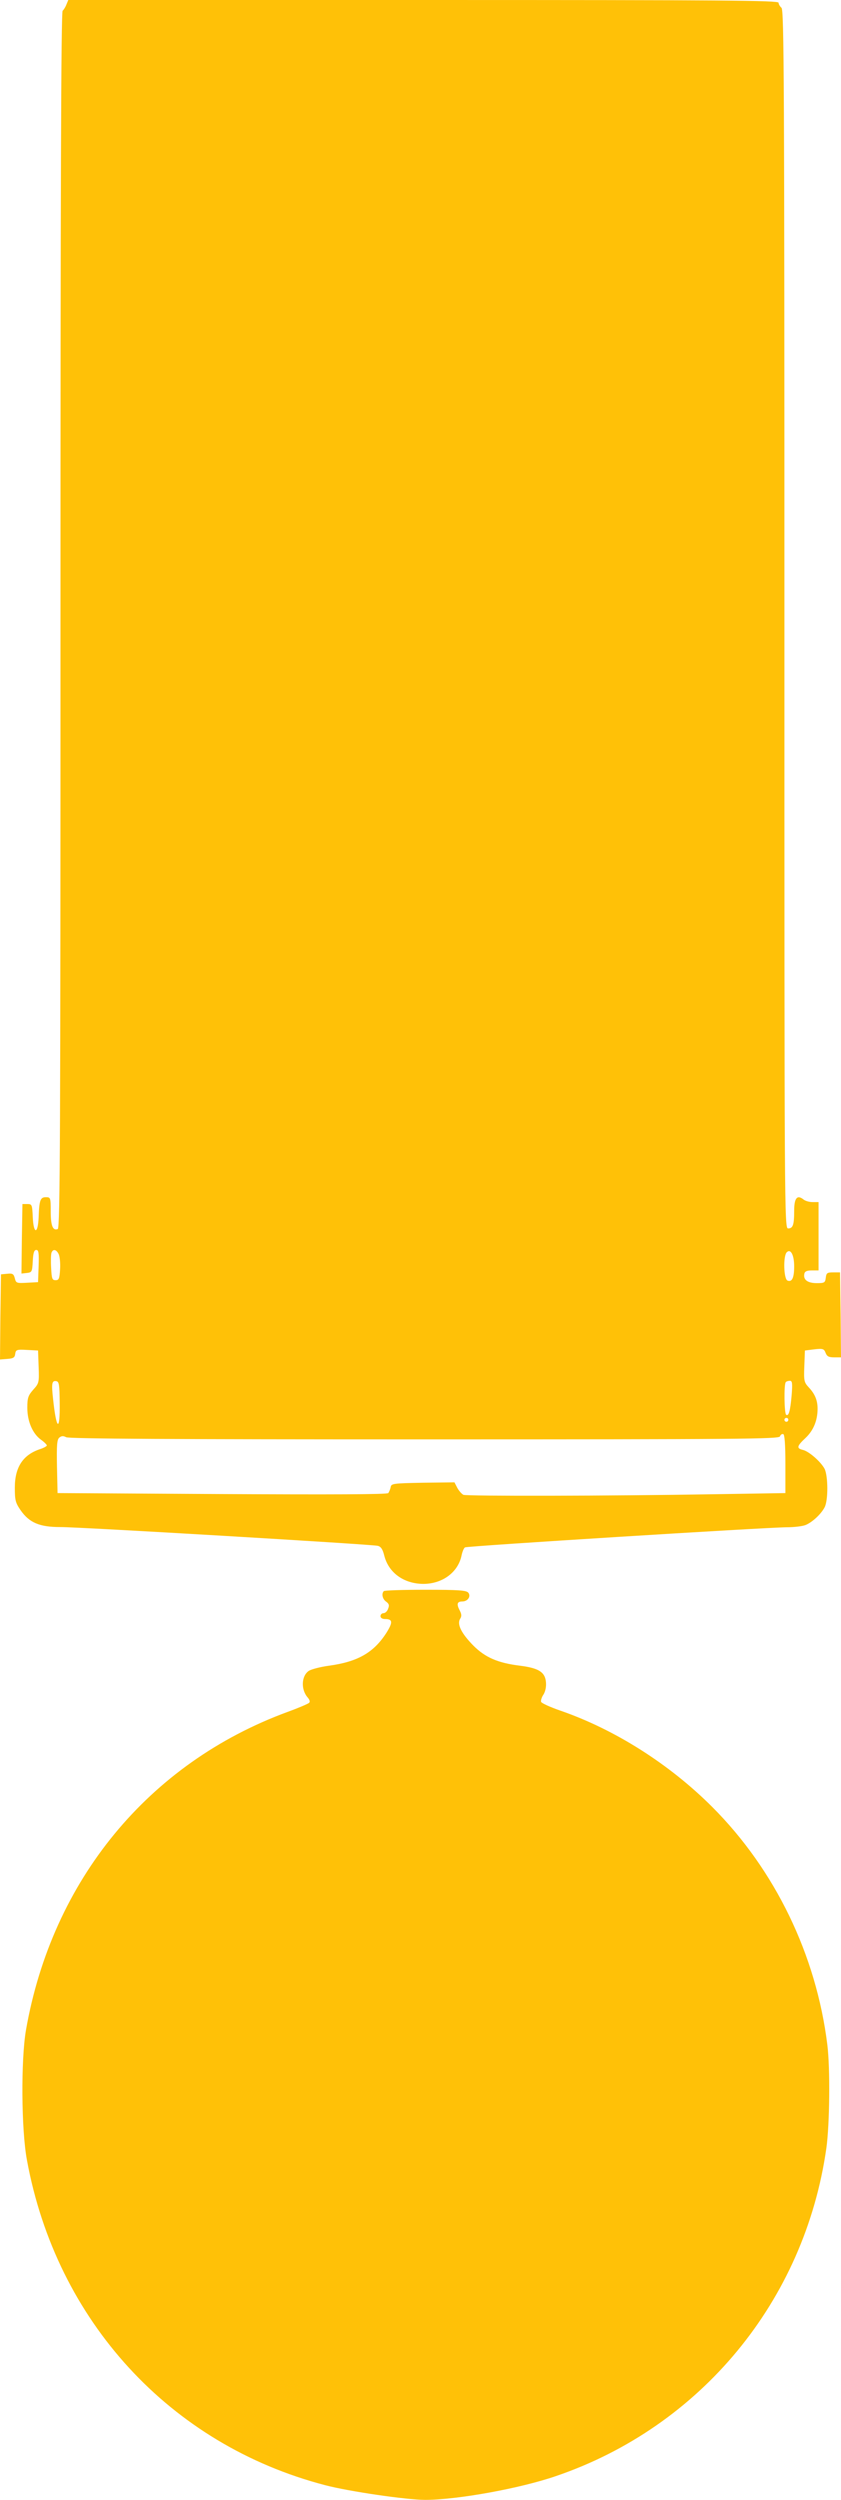
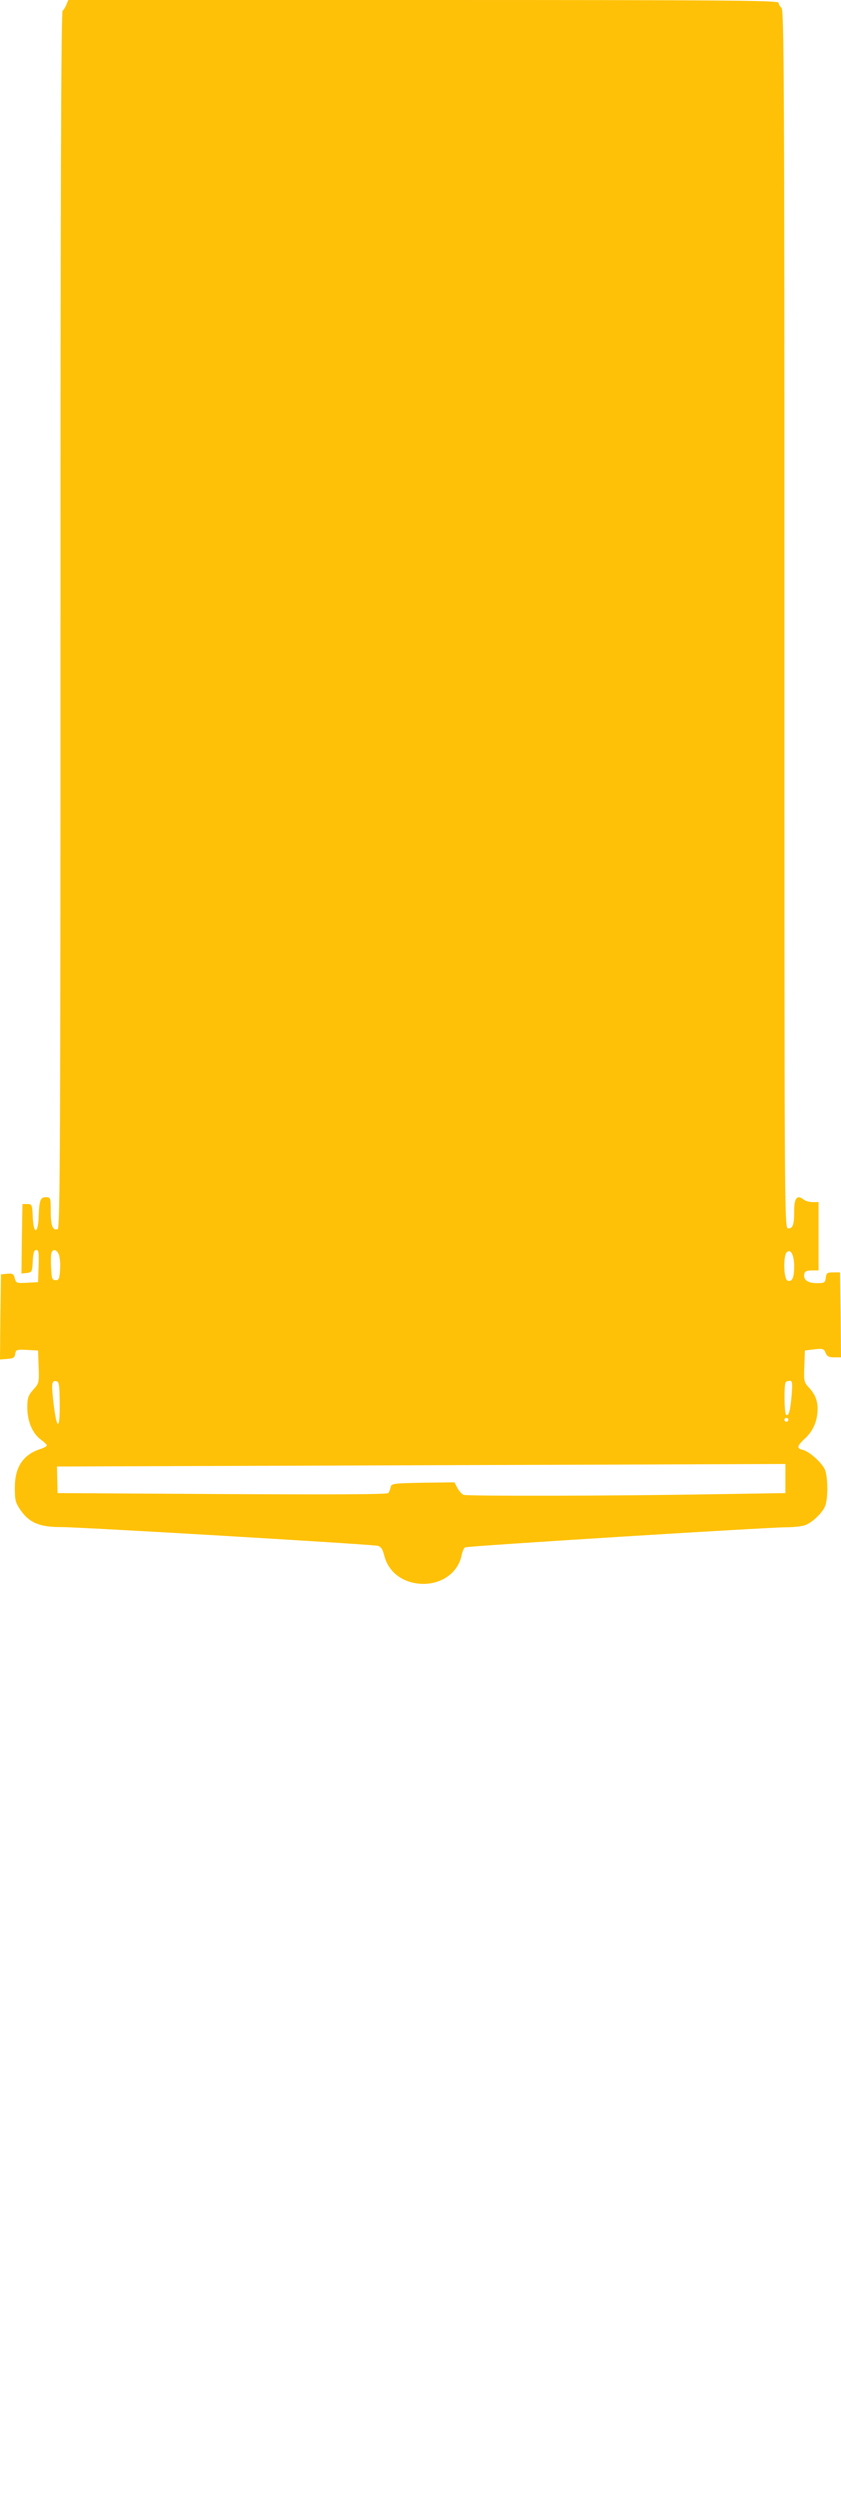
<svg xmlns="http://www.w3.org/2000/svg" version="1.0" width="431pt" height="1280pt" viewBox="0 0 431 1280" preserveAspectRatio="xMidYMid meet">
  <g transform="translate(0,1280) scale(0.1,-0.1)" fill="#ffc107" stroke="none">
-     <path d="M340 12776 c-5 -13 -14 -27 -19 -31 -8 -4 -11 -934 -11 -3120 0 -2635 -2 -3114 -14 -3118 -25 -10 -36 16 -36 90 0 71 -1 73 -25 73 -28 0 -34 -14 -37 -104 -4 -87 -26 -86 -30 1 -3 65 -4 68 -28 68 l-25 0 -3 -178 -2 -178 27 3 c27 3 28 6 31 61 2 42 7 57 18 57 12 0 14 -15 12 -82 l-3 -83 -56 -3 c-54 -3 -57 -2 -63 23 -6 22 -11 26 -39 23 l-32 -3 -3 -218 -2 -218 37 3 c31 2 39 7 41 26 3 21 8 23 60 20 l57 -3 3 -83 c3 -81 2 -85 -28 -118 -26 -30 -30 -42 -30 -92 0 -70 27 -132 69 -163 17 -12 31 -26 31 -30 0 -4 -16 -13 -35 -19 -87 -29 -129 -92 -129 -197 0 -64 3 -77 29 -115 45 -65 98 -87 204 -87 90 1 1590 -88 1627 -96 16 -4 25 -17 33 -49 22 -89 100 -145 200 -146 99 0 180 60 197 148 4 18 11 35 17 39 12 7 1536 102 1649 103 37 0 79 5 95 11 34 13 80 55 99 91 19 36 18 160 0 197 -19 36 -79 89 -111 97 -34 8 -32 19 14 62 40 38 61 89 61 149 0 42 -13 75 -45 109 -24 26 -26 33 -23 108 l3 81 48 6 c44 5 50 3 58 -18 7 -18 16 -23 44 -23 l35 0 -2 218 -3 217 -35 0 c-31 0 -35 -3 -38 -27 -3 -26 -7 -28 -46 -28 -47 0 -70 17 -64 47 2 13 13 18 38 18 l35 0 0 175 0 175 -31 0 c-17 0 -38 6 -47 14 -32 25 -47 6 -47 -58 0 -72 -6 -91 -31 -91 -19 0 -19 65 -19 3119 0 2760 -2 3120 -15 3131 -8 7 -15 19 -15 26 0 12 -281 14 -1820 14 l-1820 0 -10 -24z m-40 -6396 c6 -11 10 -46 8 -78 -3 -49 -6 -57 -23 -57 -18 0 -20 8 -23 64 -2 35 -1 70 2 77 8 20 24 17 36 -6z m3770 -64 c0 -59 -11 -82 -34 -73 -20 8 -23 126 -4 145 20 20 38 -14 38 -72z m-3764 -699 c2 -152 -17 -141 -34 20 -9 81 -6 95 17 91 14 -3 16 -19 17 -111z m3751 39 c-7 -81 -15 -109 -28 -100 -10 6 -12 157 -2 167 3 4 13 7 21 7 12 0 14 -12 9 -74z m-17 -126 c0 -5 -4 -10 -10 -10 -5 0 -10 5 -10 10 0 6 5 10 10 10 6 0 10 -4 10 -10z m-15 -226 l0 -149 -375 -6 c-526 -9 -1255 -10 -1275 -3 -8 4 -22 19 -31 35 l-15 29 -162 -2 c-153 -3 -162 -4 -165 -23 -2 -11 -8 -24 -12 -30 -6 -7 -295 -8 -852 -5 l-843 5 -3 136 c-2 110 0 138 12 148 11 9 20 10 35 2 14 -8 566 -11 1836 -11 1627 0 1816 2 1822 15 3 9 11 14 17 12 7 -2 11 -51 11 -153z" />
-     <path d="M1967 4653 c-13 -13 -7 -41 12 -54 15 -11 17 -19 10 -36 -4 -13 -15 -23 -24 -23 -8 0 -15 -7 -15 -15 0 -9 9 -15 24 -15 39 0 40 -17 6 -71 -65 -101 -147 -148 -295 -168 -44 -6 -89 -18 -102 -26 -39 -26 -42 -97 -5 -138 9 -11 12 -21 6 -26 -5 -5 -54 -26 -109 -46 -714 -262 -1208 -863 -1342 -1630 -26 -152 -24 -510 5 -665 151 -824 734 -1458 1529 -1665 122 -32 417 -75 512 -75 163 0 484 58 668 121 744 253 1277 898 1388 1680 17 122 20 407 5 529 -57 461 -268 896 -590 1218 -220 220 -500 397 -778 493 -52 18 -96 38 -99 45 -2 7 3 24 12 37 10 16 15 40 13 63 -4 52 -37 73 -132 85 -114 14 -179 42 -240 103 -61 62 -85 109 -68 137 9 14 8 24 -3 45 -16 31 -12 44 14 44 28 0 46 26 31 45 -10 12 -48 15 -220 15 -113 0 -210 -3 -213 -7z" />
+     <path d="M340 12776 c-5 -13 -14 -27 -19 -31 -8 -4 -11 -934 -11 -3120 0 -2635 -2 -3114 -14 -3118 -25 -10 -36 16 -36 90 0 71 -1 73 -25 73 -28 0 -34 -14 -37 -104 -4 -87 -26 -86 -30 1 -3 65 -4 68 -28 68 l-25 0 -3 -178 -2 -178 27 3 c27 3 28 6 31 61 2 42 7 57 18 57 12 0 14 -15 12 -82 l-3 -83 -56 -3 c-54 -3 -57 -2 -63 23 -6 22 -11 26 -39 23 l-32 -3 -3 -218 -2 -218 37 3 c31 2 39 7 41 26 3 21 8 23 60 20 l57 -3 3 -83 c3 -81 2 -85 -28 -118 -26 -30 -30 -42 -30 -92 0 -70 27 -132 69 -163 17 -12 31 -26 31 -30 0 -4 -16 -13 -35 -19 -87 -29 -129 -92 -129 -197 0 -64 3 -77 29 -115 45 -65 98 -87 204 -87 90 1 1590 -88 1627 -96 16 -4 25 -17 33 -49 22 -89 100 -145 200 -146 99 0 180 60 197 148 4 18 11 35 17 39 12 7 1536 102 1649 103 37 0 79 5 95 11 34 13 80 55 99 91 19 36 18 160 0 197 -19 36 -79 89 -111 97 -34 8 -32 19 14 62 40 38 61 89 61 149 0 42 -13 75 -45 109 -24 26 -26 33 -23 108 l3 81 48 6 c44 5 50 3 58 -18 7 -18 16 -23 44 -23 l35 0 -2 218 -3 217 -35 0 c-31 0 -35 -3 -38 -27 -3 -26 -7 -28 -46 -28 -47 0 -70 17 -64 47 2 13 13 18 38 18 l35 0 0 175 0 175 -31 0 c-17 0 -38 6 -47 14 -32 25 -47 6 -47 -58 0 -72 -6 -91 -31 -91 -19 0 -19 65 -19 3119 0 2760 -2 3120 -15 3131 -8 7 -15 19 -15 26 0 12 -281 14 -1820 14 l-1820 0 -10 -24z m-40 -6396 c6 -11 10 -46 8 -78 -3 -49 -6 -57 -23 -57 -18 0 -20 8 -23 64 -2 35 -1 70 2 77 8 20 24 17 36 -6z m3770 -64 c0 -59 -11 -82 -34 -73 -20 8 -23 126 -4 145 20 20 38 -14 38 -72z m-3764 -699 c2 -152 -17 -141 -34 20 -9 81 -6 95 17 91 14 -3 16 -19 17 -111z m3751 39 c-7 -81 -15 -109 -28 -100 -10 6 -12 157 -2 167 3 4 13 7 21 7 12 0 14 -12 9 -74z m-17 -126 c0 -5 -4 -10 -10 -10 -5 0 -10 5 -10 10 0 6 5 10 10 10 6 0 10 -4 10 -10z m-15 -226 l0 -149 -375 -6 c-526 -9 -1255 -10 -1275 -3 -8 4 -22 19 -31 35 l-15 29 -162 -2 c-153 -3 -162 -4 -165 -23 -2 -11 -8 -24 -12 -30 -6 -7 -295 -8 -852 -5 l-843 5 -3 136 z" />
  </g>
</svg>